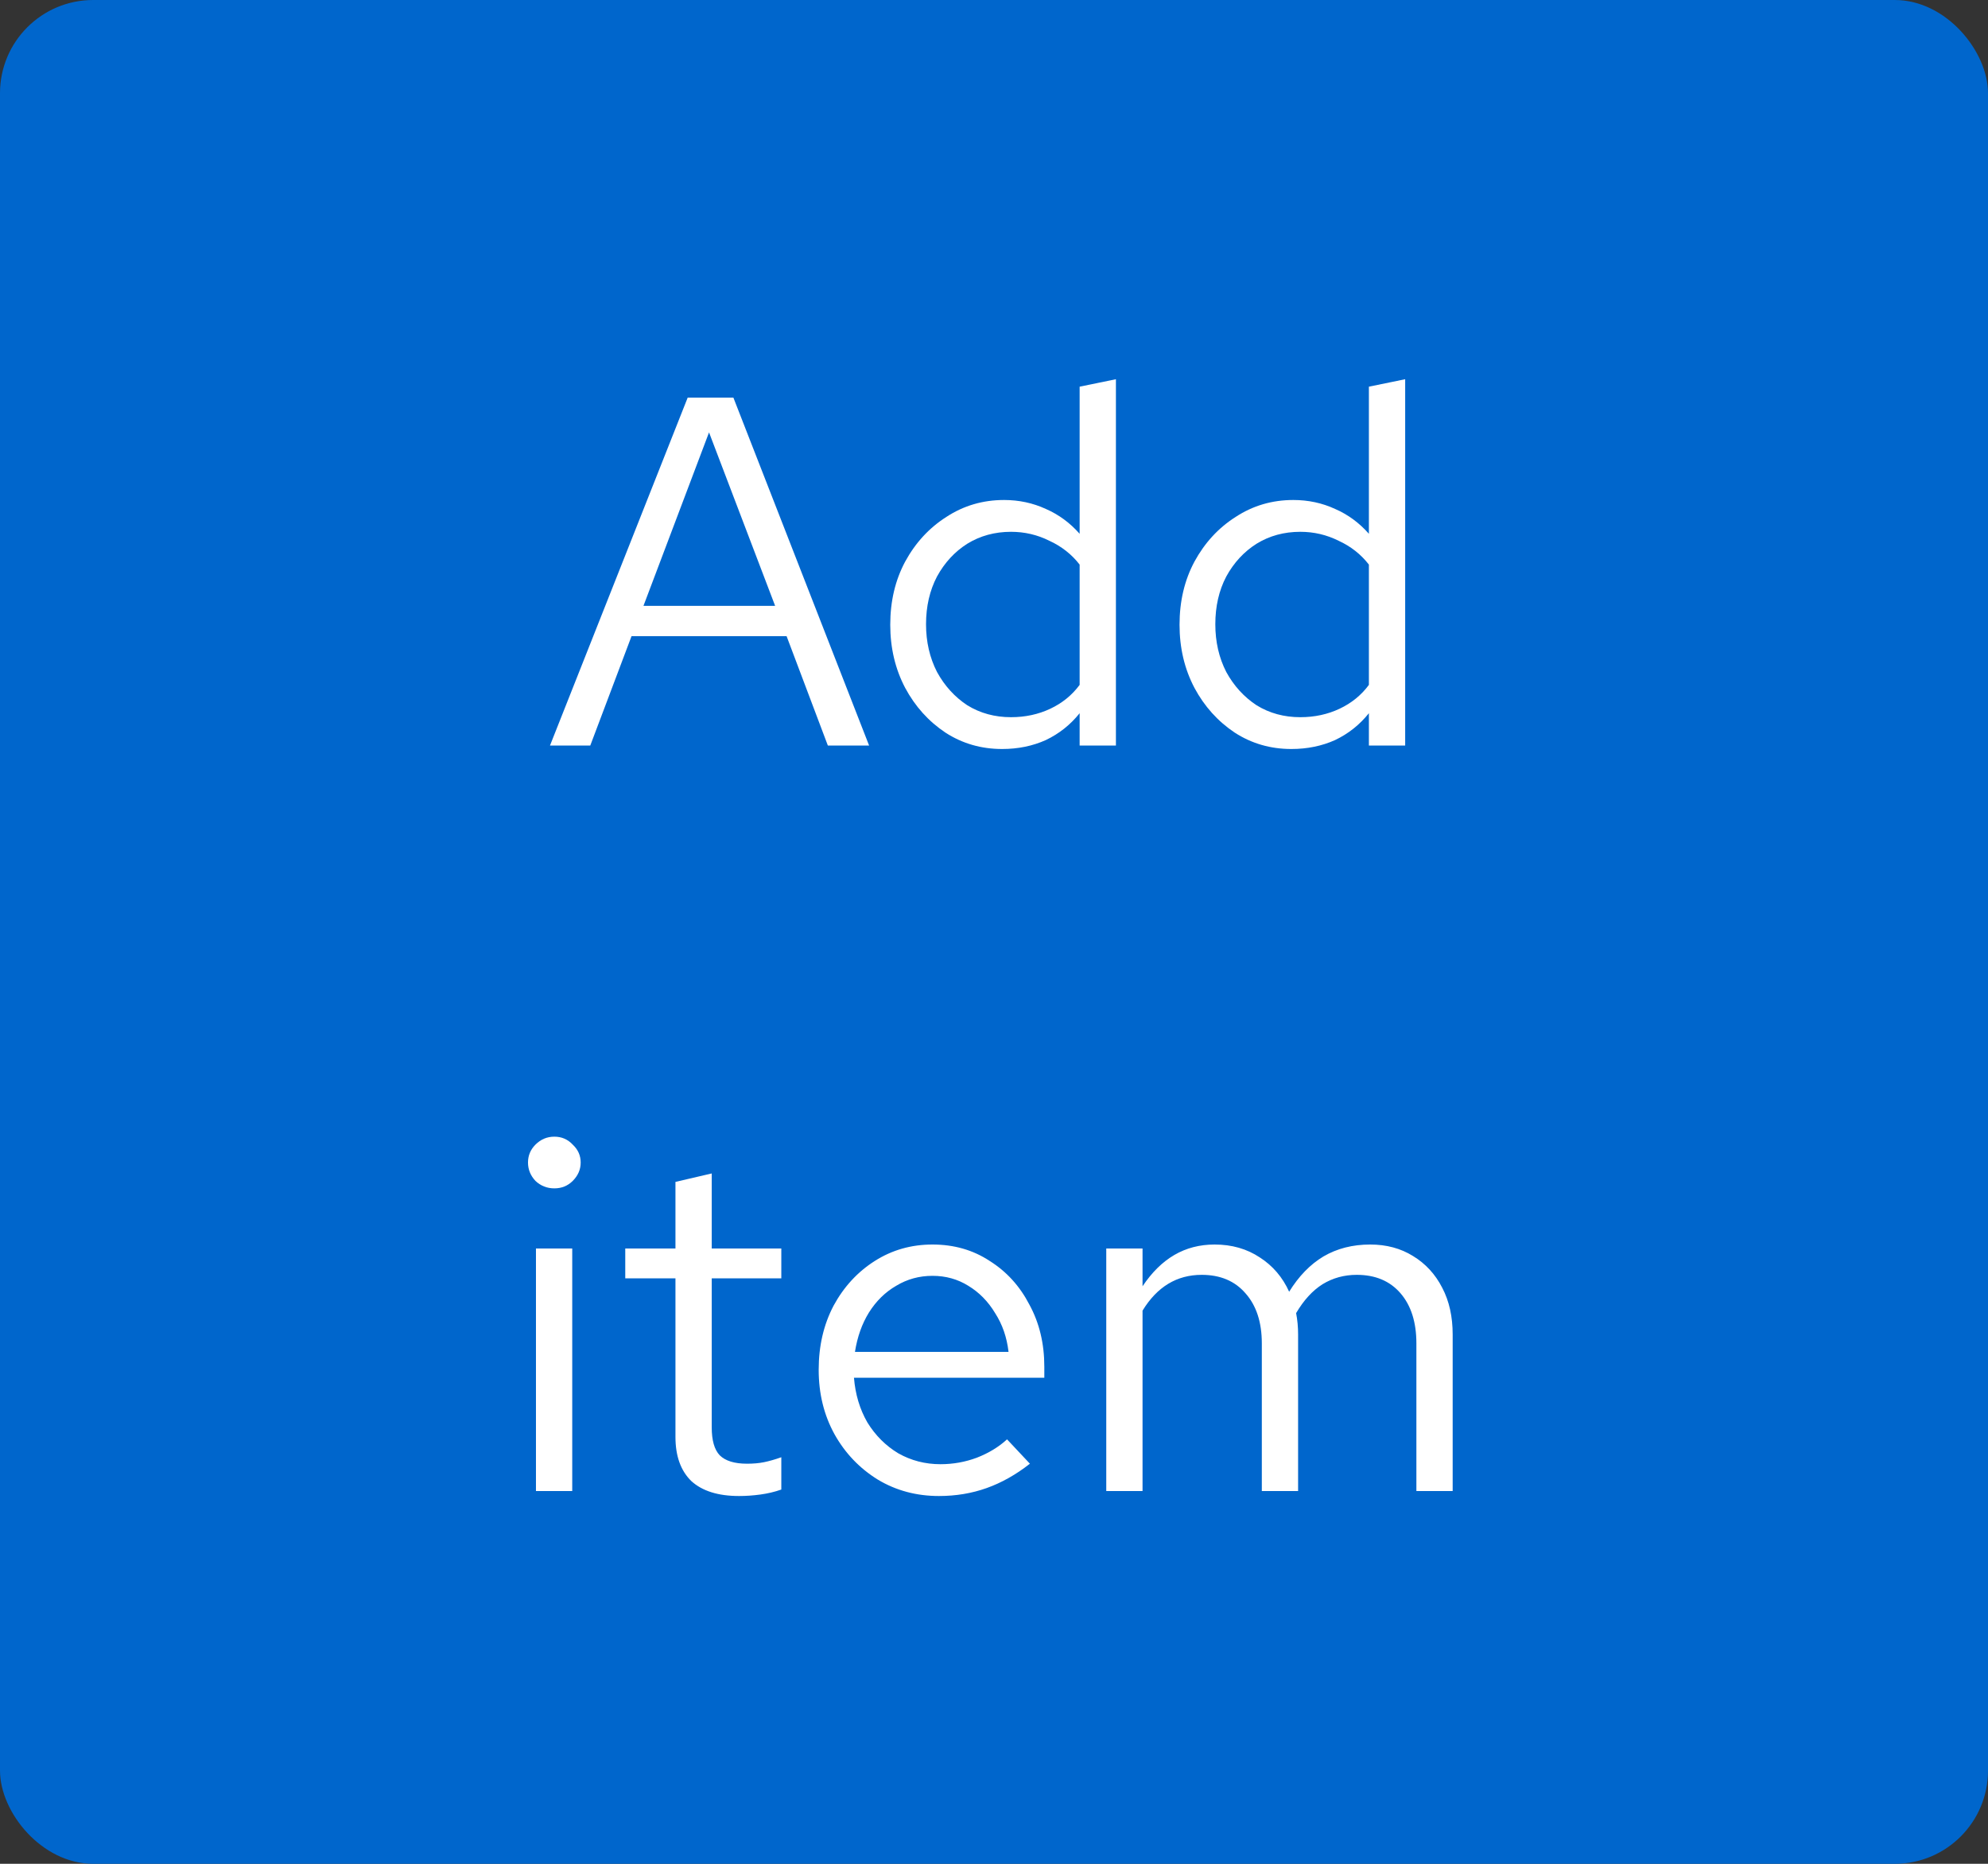
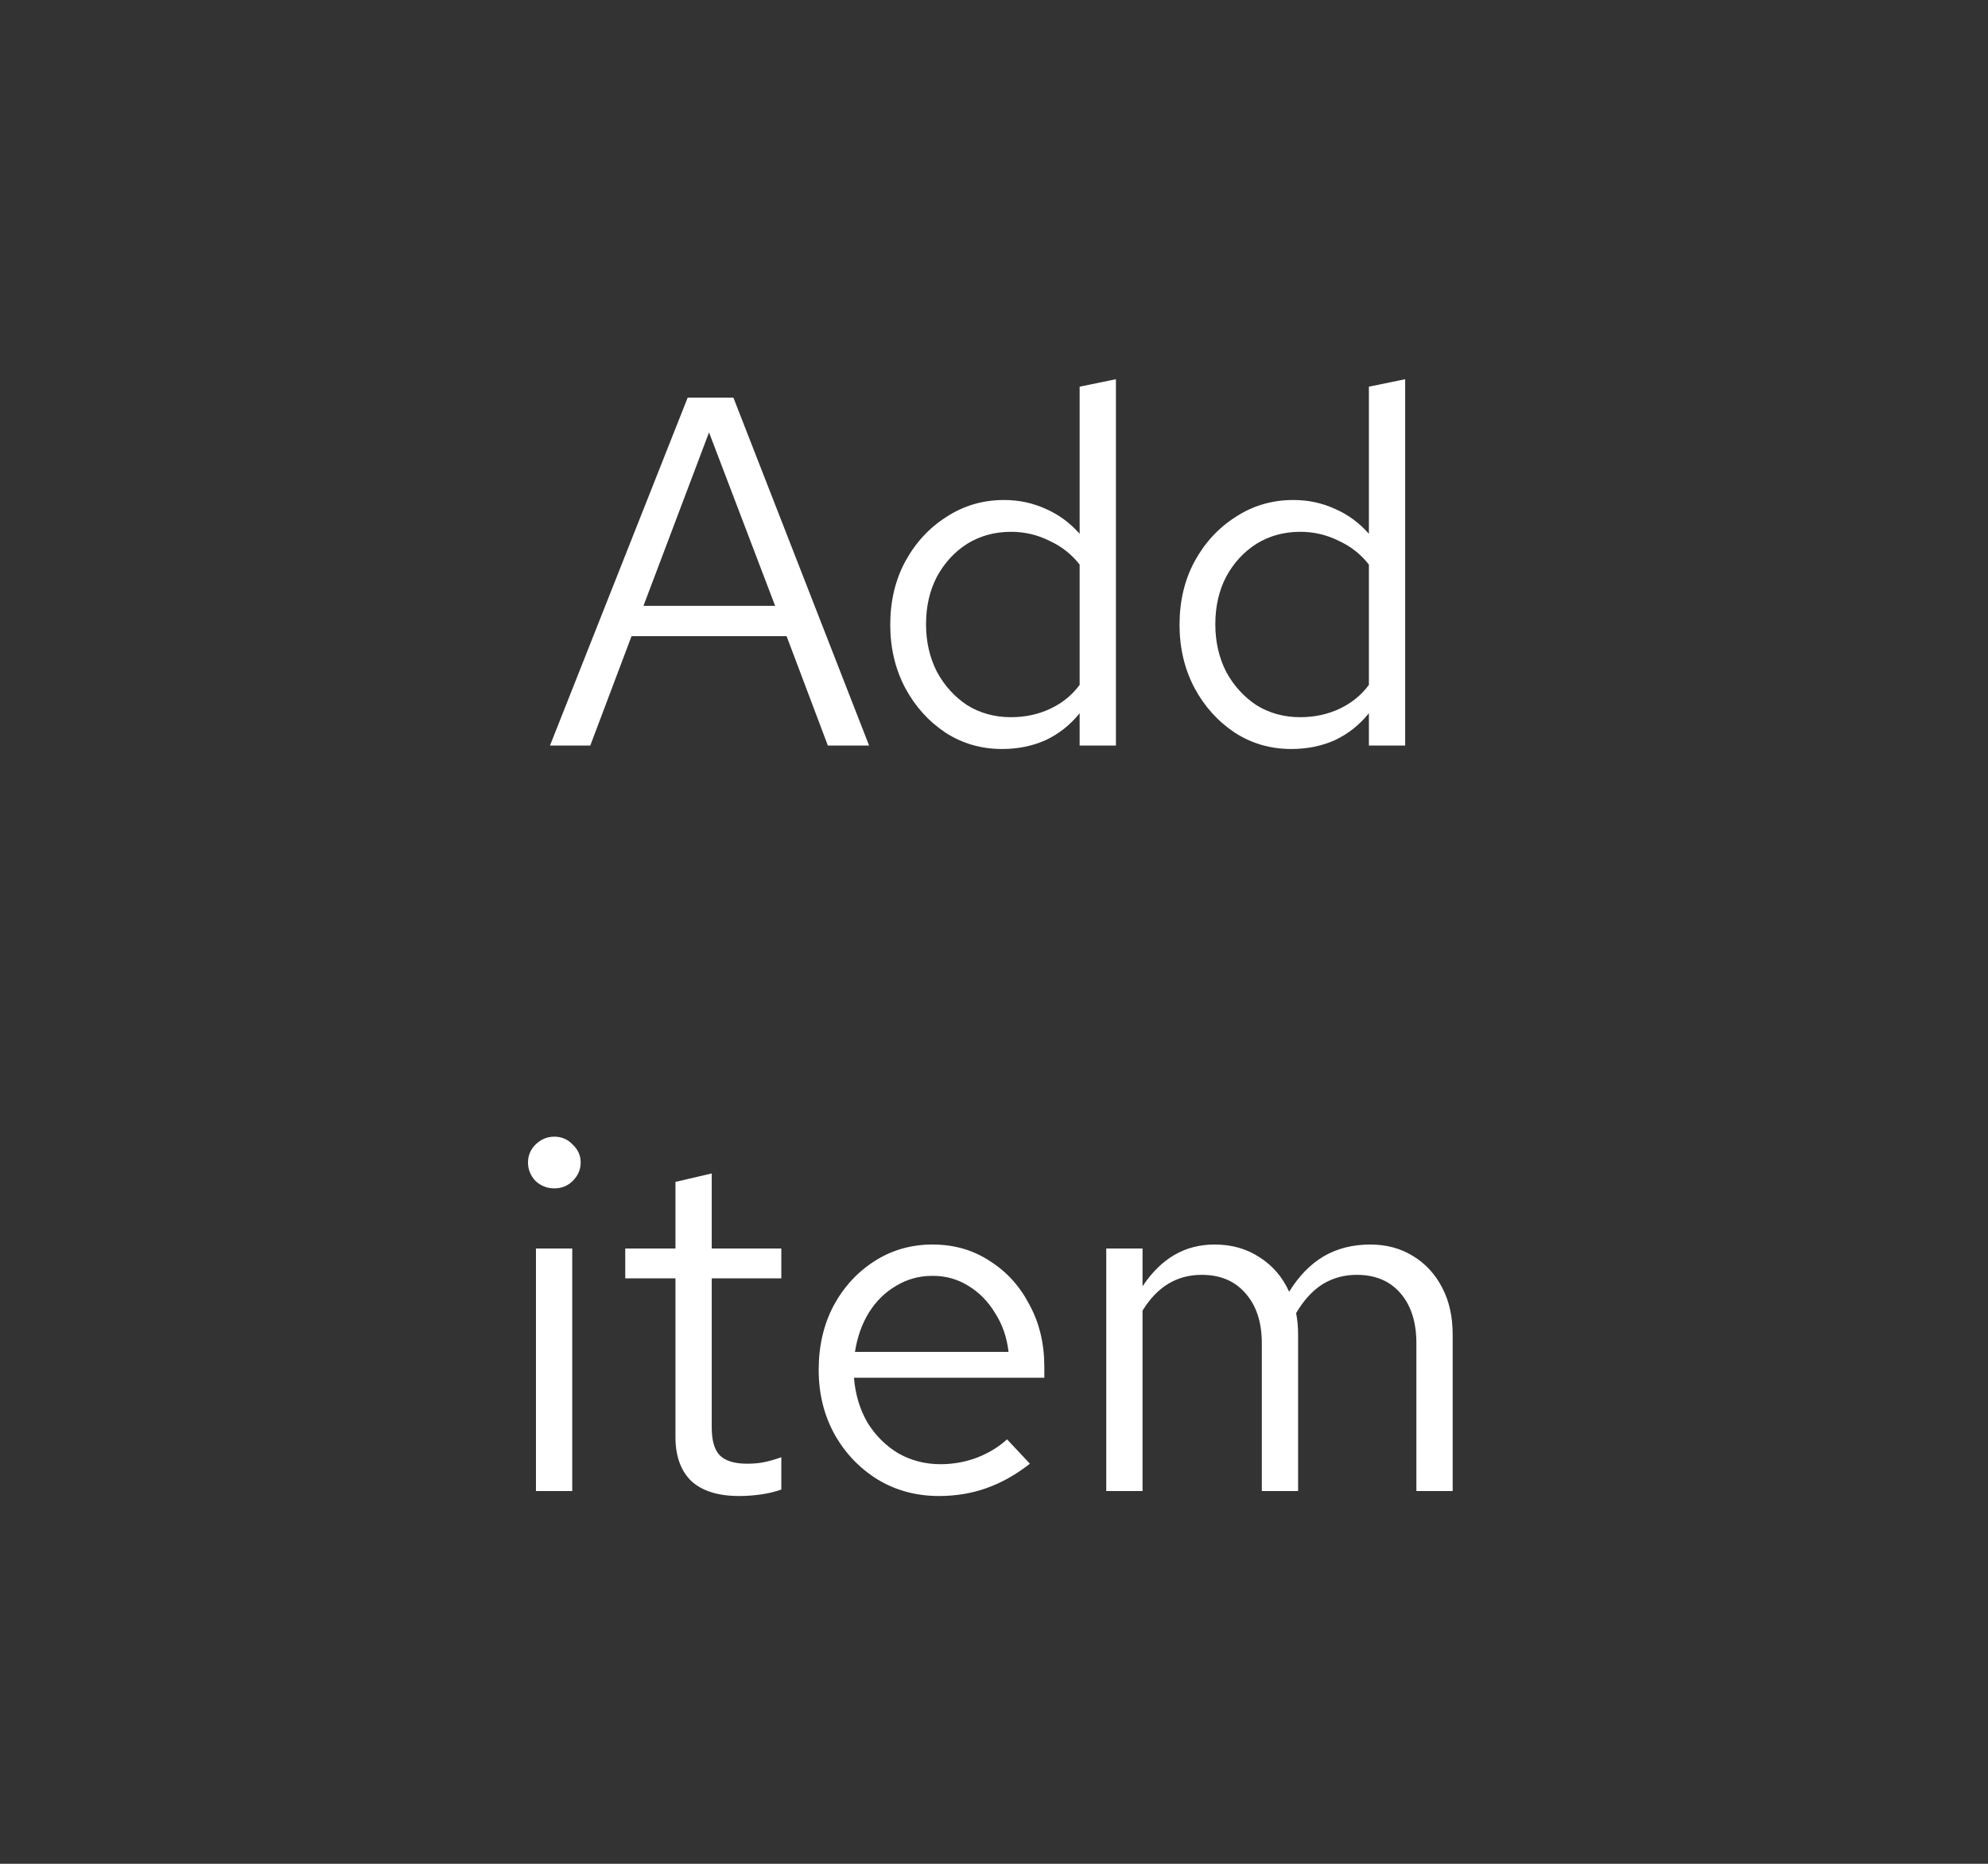
<svg xmlns="http://www.w3.org/2000/svg" width="64" height="60" viewBox="0 0 64 60" fill="none">
  <rect x="0" y="0" width="64" height="60" fill="#333333" stroke="none" />
-   <rect width="64" height="60" rx="3" fill="#0066CC" />
  <path d="M17.706 24L22.139 12.8H23.61L27.979 24H26.651L25.323 20.48H20.331L19.003 24H17.706ZM20.715 19.504H24.954L22.826 13.92L20.715 19.504ZM32.261 24.112C31.588 24.112 30.98 23.936 30.436 23.584C29.892 23.221 29.46 22.741 29.14 22.144C28.82 21.536 28.66 20.859 28.66 20.112C28.66 19.355 28.82 18.677 29.14 18.08C29.471 17.472 29.914 16.992 30.468 16.64C31.023 16.277 31.642 16.096 32.325 16.096C32.804 16.096 33.252 16.192 33.669 16.384C34.084 16.565 34.447 16.832 34.757 17.184V12.448L35.925 12.208V24H34.757V22.96C34.458 23.333 34.095 23.621 33.669 23.824C33.242 24.016 32.773 24.112 32.261 24.112ZM32.548 23.088C33.007 23.088 33.428 22.997 33.812 22.816C34.197 22.635 34.511 22.379 34.757 22.048V18.176C34.501 17.845 34.175 17.589 33.781 17.408C33.397 17.216 32.986 17.12 32.548 17.12C32.026 17.12 31.556 17.248 31.14 17.504C30.735 17.76 30.41 18.112 30.165 18.56C29.93 19.008 29.812 19.52 29.812 20.096C29.812 20.661 29.93 21.173 30.165 21.632C30.41 22.08 30.735 22.437 31.14 22.704C31.556 22.96 32.026 23.088 32.548 23.088ZM41.573 24.112C40.901 24.112 40.293 23.936 39.749 23.584C39.205 23.221 38.773 22.741 38.453 22.144C38.133 21.536 37.973 20.859 37.973 20.112C37.973 19.355 38.133 18.677 38.453 18.08C38.784 17.472 39.226 16.992 39.781 16.64C40.336 16.277 40.954 16.096 41.637 16.096C42.117 16.096 42.565 16.192 42.981 16.384C43.397 16.565 43.76 16.832 44.069 17.184V12.448L45.237 12.208V24H44.069V22.96C43.77 23.333 43.408 23.621 42.981 23.824C42.554 24.016 42.085 24.112 41.573 24.112ZM41.861 23.088C42.32 23.088 42.741 22.997 43.125 22.816C43.509 22.635 43.824 22.379 44.069 22.048V18.176C43.813 17.845 43.488 17.589 43.093 17.408C42.709 17.216 42.298 17.12 41.861 17.12C41.338 17.12 40.869 17.248 40.453 17.504C40.048 17.76 39.722 18.112 39.477 18.56C39.242 19.008 39.125 19.52 39.125 20.096C39.125 20.661 39.242 21.173 39.477 21.632C39.722 22.08 40.048 22.437 40.453 22.704C40.869 22.96 41.338 23.088 41.861 23.088ZM17.254 48V40.192H18.422V48H17.254ZM17.846 38.256C17.612 38.256 17.409 38.176 17.238 38.016C17.078 37.845 16.998 37.648 16.998 37.424C16.998 37.2 17.078 37.008 17.238 36.848C17.409 36.677 17.612 36.592 17.846 36.592C18.081 36.592 18.278 36.677 18.438 36.848C18.609 37.008 18.694 37.2 18.694 37.424C18.694 37.648 18.609 37.845 18.438 38.016C18.278 38.176 18.081 38.256 17.846 38.256ZM23.793 48.16C23.121 48.16 22.609 48 22.257 47.68C21.916 47.349 21.745 46.875 21.745 46.256V41.152H20.129V40.192H21.745V38.048L22.913 37.776V40.192H25.153V41.152H22.913V45.952C22.913 46.368 22.998 46.667 23.169 46.848C23.351 47.029 23.644 47.12 24.049 47.12C24.252 47.12 24.433 47.104 24.593 47.072C24.753 47.04 24.94 46.987 25.153 46.912V47.952C24.94 48.027 24.716 48.08 24.481 48.112C24.247 48.144 24.017 48.16 23.793 48.16ZM30.228 48.16C29.503 48.16 28.846 47.984 28.26 47.632C27.673 47.269 27.209 46.784 26.868 46.176C26.526 45.557 26.356 44.864 26.356 44.096C26.356 43.328 26.516 42.64 26.836 42.032C27.166 41.424 27.609 40.944 28.164 40.592C28.718 40.24 29.337 40.064 30.02 40.064C30.713 40.064 31.326 40.24 31.86 40.592C32.404 40.933 32.831 41.403 33.14 42C33.46 42.587 33.62 43.253 33.62 44V44.352H27.492C27.535 44.885 27.678 45.365 27.924 45.792C28.18 46.208 28.511 46.539 28.916 46.784C29.332 47.019 29.785 47.136 30.276 47.136C30.681 47.136 31.07 47.067 31.444 46.928C31.828 46.779 32.153 46.581 32.42 46.336L33.156 47.12C32.708 47.472 32.244 47.733 31.764 47.904C31.284 48.075 30.772 48.16 30.228 48.16ZM27.524 43.52H32.468C32.414 43.051 32.27 42.635 32.036 42.272C31.812 41.899 31.524 41.605 31.172 41.392C30.831 41.179 30.447 41.072 30.02 41.072C29.593 41.072 29.204 41.179 28.852 41.392C28.5 41.595 28.206 41.883 27.972 42.256C27.748 42.619 27.599 43.04 27.524 43.52ZM35.614 48V40.192H36.782V41.408C37.081 40.96 37.422 40.624 37.806 40.4C38.19 40.176 38.622 40.064 39.102 40.064C39.657 40.064 40.142 40.203 40.558 40.48C40.974 40.747 41.289 41.115 41.502 41.584C41.811 41.083 42.179 40.704 42.606 40.448C43.043 40.192 43.545 40.064 44.11 40.064C44.633 40.064 45.091 40.187 45.486 40.432C45.891 40.677 46.206 41.019 46.43 41.456C46.654 41.883 46.766 42.384 46.766 42.96V48H45.598V43.248C45.598 42.565 45.427 42.027 45.086 41.632C44.745 41.237 44.275 41.04 43.678 41.04C43.273 41.04 42.905 41.141 42.574 41.344C42.254 41.547 41.971 41.856 41.726 42.272C41.747 42.379 41.763 42.491 41.774 42.608C41.785 42.725 41.79 42.843 41.79 42.96V48H40.622V43.248C40.622 42.565 40.446 42.027 40.094 41.632C39.753 41.237 39.283 41.04 38.686 41.04C37.886 41.04 37.251 41.424 36.782 42.192V48H35.614Z" fill="white" />
</svg>